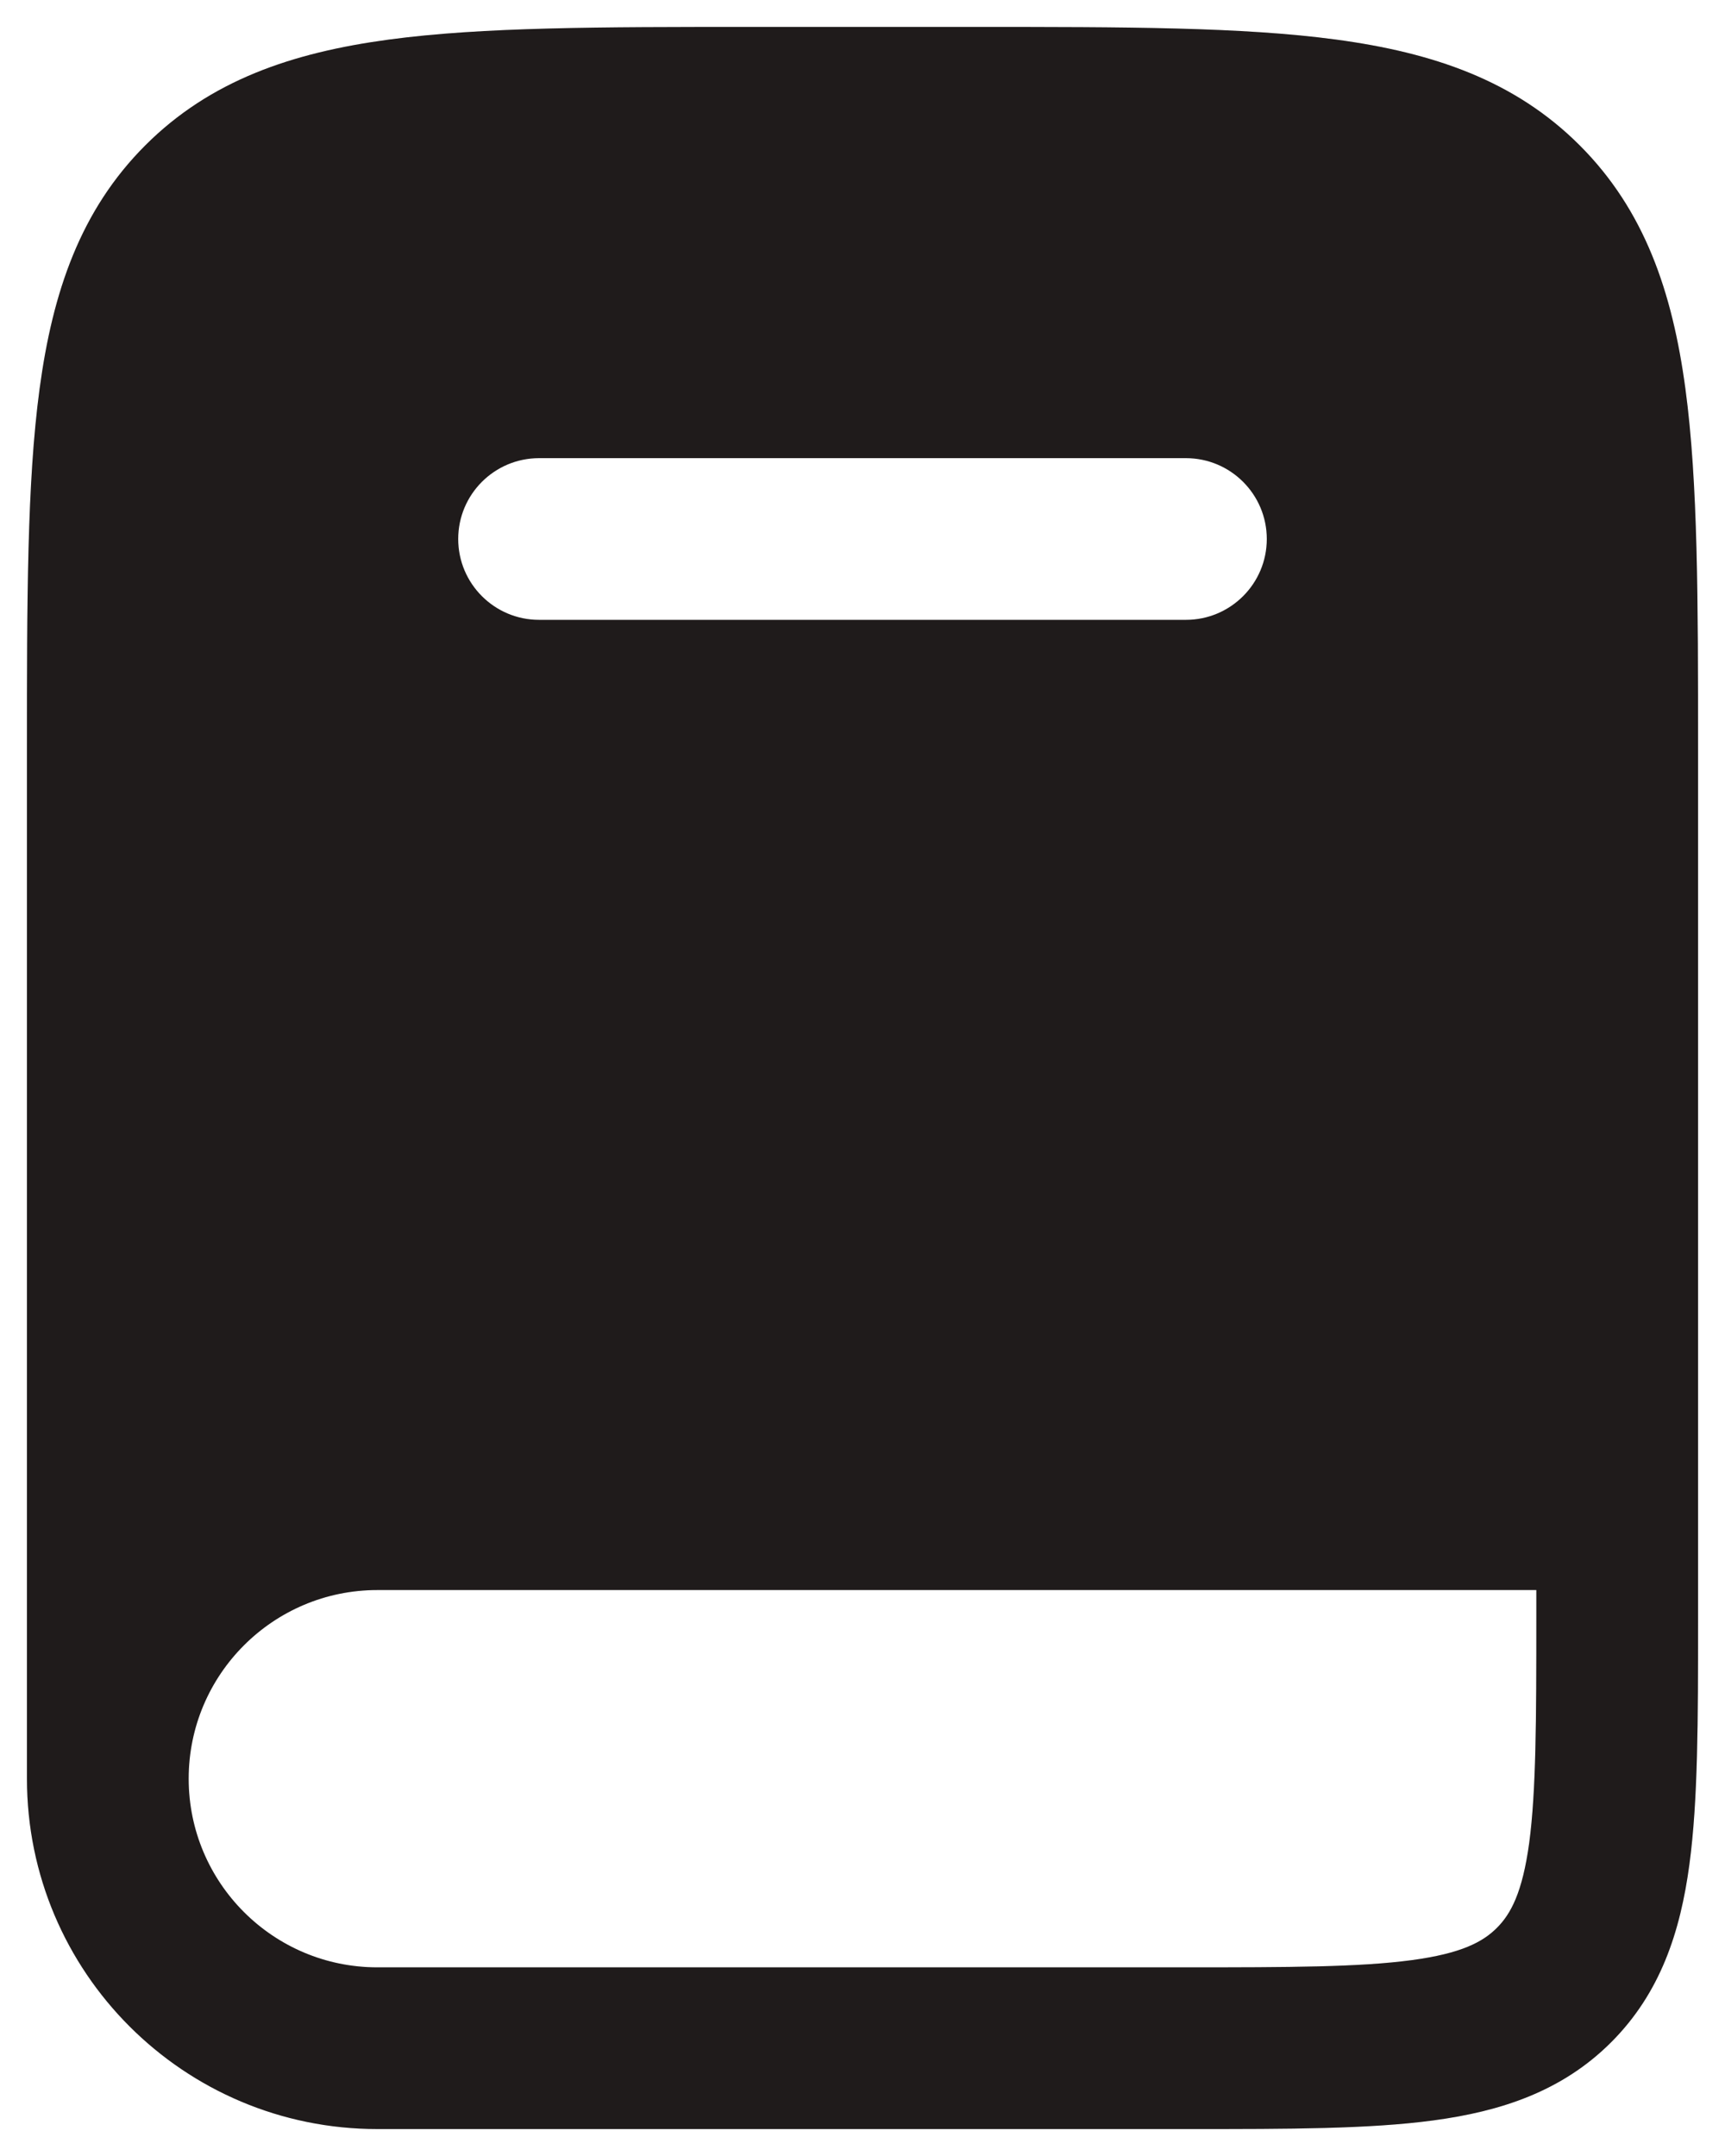
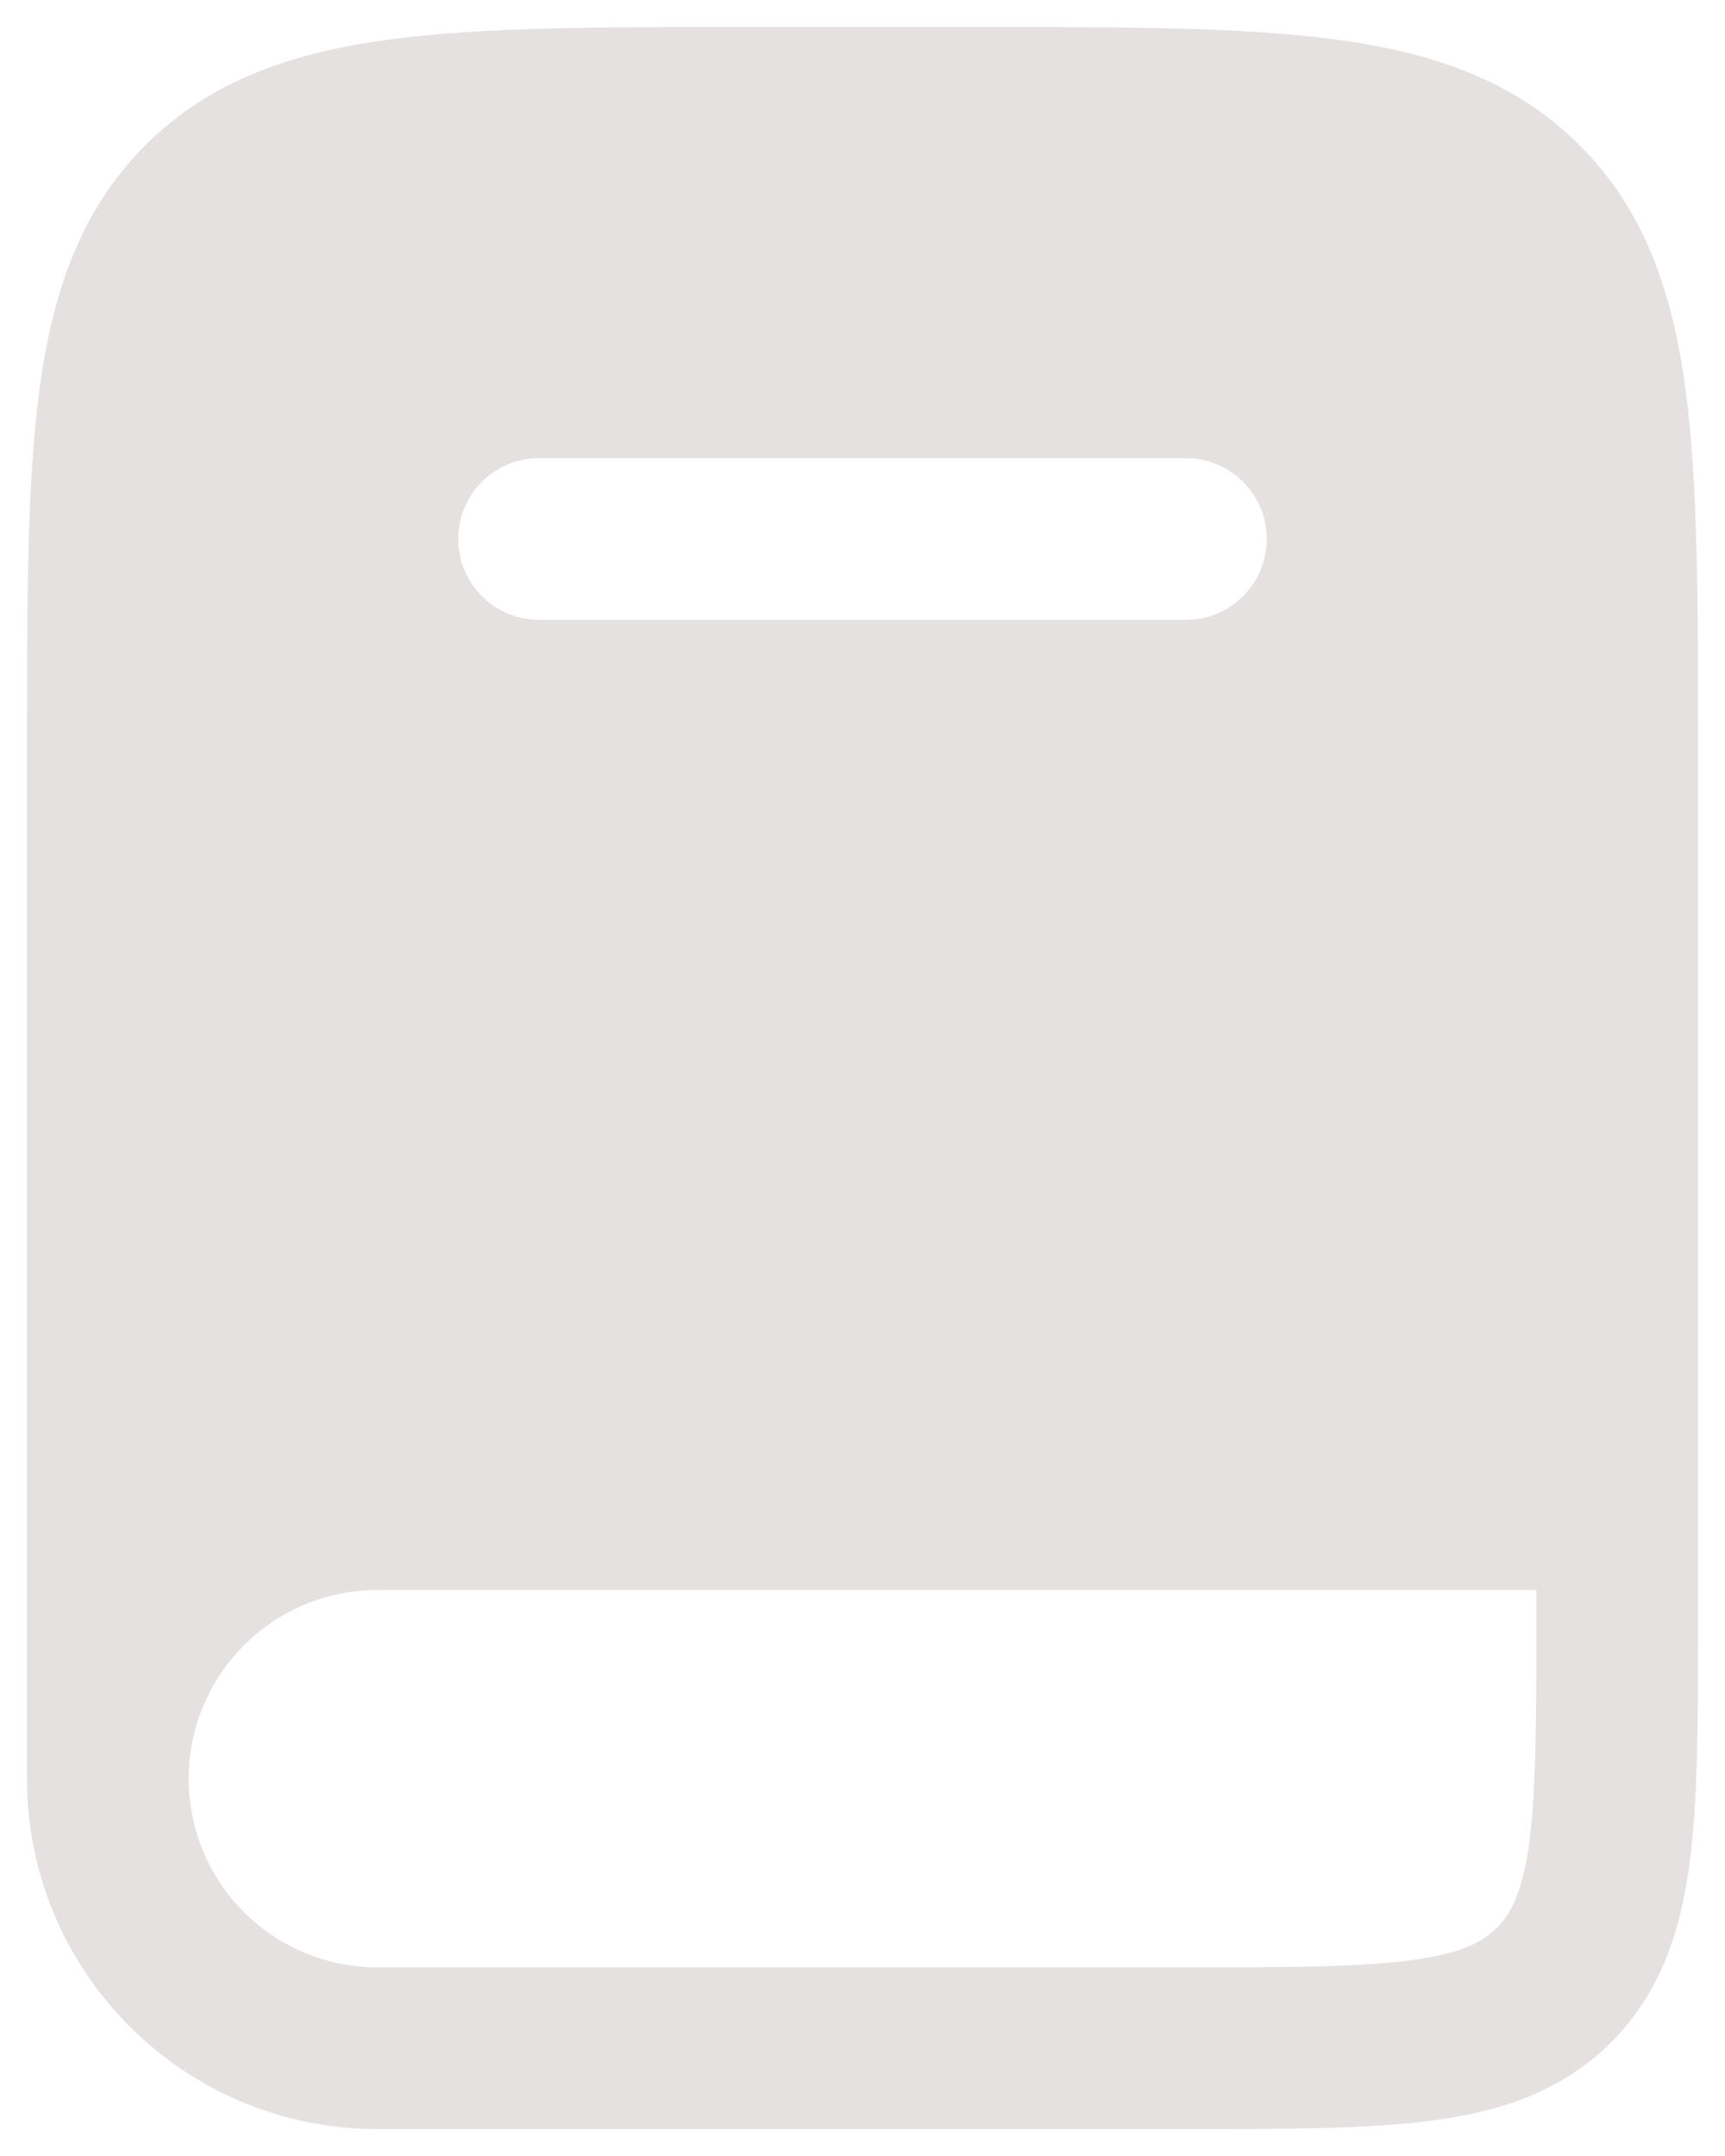
<svg xmlns="http://www.w3.org/2000/svg" width="16" height="20" viewBox="0 0 16 20" fill="none">
-   <path fill-rule="evenodd" clip-rule="evenodd" d="M6.945 0.25H7H9H9.055C10.422 0.25 11.525 0.25 12.392 0.367C13.292 0.488 14.05 0.746 14.652 1.348C15.254 1.95 15.512 2.708 15.633 3.608C15.75 4.475 15.75 5.578 15.75 6.945V6.945V6.945V7V14V14.5V15L15.75 15.052V15.052C15.75 15.95 15.75 16.7 15.67 17.294C15.586 17.922 15.4 18.489 14.944 18.945C14.489 19.4 13.922 19.586 13.294 19.67C12.7 19.75 11.95 19.75 11.052 19.75H11H3.5C1.705 19.75 0.25 18.295 0.25 16.5V7V6.945C0.25 5.578 0.25 4.475 0.367 3.608C0.488 2.708 0.746 1.95 1.348 1.348C1.95 0.746 2.708 0.488 3.608 0.367C4.475 0.25 5.578 0.25 6.945 0.25ZM1.75 16.5C1.75 17.466 2.534 18.25 3.5 18.25H11C11.964 18.25 12.612 18.248 13.095 18.183C13.556 18.121 13.754 18.014 13.884 17.884C14.014 17.754 14.121 17.556 14.184 17.095C14.248 16.612 14.25 15.964 14.25 15V14.75H3.5C2.534 14.75 1.75 15.534 1.75 16.5ZM5 4.25C4.586 4.25 4.25 4.586 4.25 5C4.25 5.414 4.586 5.75 5 5.75H11C11.414 5.75 11.75 5.414 11.75 5C11.75 4.586 11.414 4.25 11 4.25H5Z" fill="#1F1F1F" />
-   <path fill-rule="evenodd" clip-rule="evenodd" d="M6.945 0.25H7H9H9.055C10.422 0.25 11.525 0.25 12.392 0.367C13.292 0.488 14.05 0.746 14.652 1.348C15.254 1.95 15.512 2.708 15.633 3.608C15.75 4.475 15.75 5.578 15.75 6.945V6.945V6.945V7V14V14.5V15L15.75 15.052V15.052C15.75 15.95 15.75 16.7 15.67 17.294C15.586 17.922 15.4 18.489 14.944 18.945C14.489 19.4 13.922 19.586 13.294 19.67C12.7 19.75 11.95 19.75 11.052 19.75H11H3.5C1.705 19.75 0.25 18.295 0.25 16.5V7V6.945C0.25 5.578 0.25 4.475 0.367 3.608C0.488 2.708 0.746 1.95 1.348 1.348C1.95 0.746 2.708 0.488 3.608 0.367C4.475 0.25 5.578 0.25 6.945 0.25ZM1.75 16.5C1.75 17.466 2.534 18.25 3.5 18.25H11C11.964 18.25 12.612 18.248 13.095 18.183C13.556 18.121 13.754 18.014 13.884 17.884C14.014 17.754 14.121 17.556 14.184 17.095C14.248 16.612 14.25 15.964 14.25 15V14.75H3.5C2.534 14.75 1.75 15.534 1.75 16.5ZM5 4.25C4.586 4.25 4.25 4.586 4.25 5C4.25 5.414 4.586 5.75 5 5.75H11C11.414 5.75 11.75 5.414 11.75 5C11.75 4.586 11.414 4.25 11 4.25H5Z" fill="#260000" fill-opacity="0.12" />
+   <path fill-rule="evenodd" clip-rule="evenodd" d="M6.945 0.25H7H9H9.055C10.422 0.25 11.525 0.25 12.392 0.367C13.292 0.488 14.05 0.746 14.652 1.348C15.254 1.95 15.512 2.708 15.633 3.608C15.75 4.475 15.75 5.578 15.75 6.945V6.945V7V14V14.5V15L15.75 15.052V15.052C15.75 15.95 15.75 16.7 15.67 17.294C15.586 17.922 15.4 18.489 14.944 18.945C14.489 19.4 13.922 19.586 13.294 19.67C12.7 19.75 11.95 19.75 11.052 19.75H11H3.5C1.705 19.75 0.25 18.295 0.25 16.5V7V6.945C0.25 5.578 0.25 4.475 0.367 3.608C0.488 2.708 0.746 1.95 1.348 1.348C1.95 0.746 2.708 0.488 3.608 0.367C4.475 0.25 5.578 0.25 6.945 0.25ZM1.75 16.5C1.75 17.466 2.534 18.25 3.5 18.25H11C11.964 18.25 12.612 18.248 13.095 18.183C13.556 18.121 13.754 18.014 13.884 17.884C14.014 17.754 14.121 17.556 14.184 17.095C14.248 16.612 14.25 15.964 14.25 15V14.75H3.5C2.534 14.75 1.75 15.534 1.75 16.5ZM5 4.25C4.586 4.25 4.25 4.586 4.25 5C4.25 5.414 4.586 5.75 5 5.75H11C11.414 5.75 11.75 5.414 11.75 5C11.75 4.586 11.414 4.25 11 4.25H5Z" fill="#260000" fill-opacity="0.12" />
</svg>